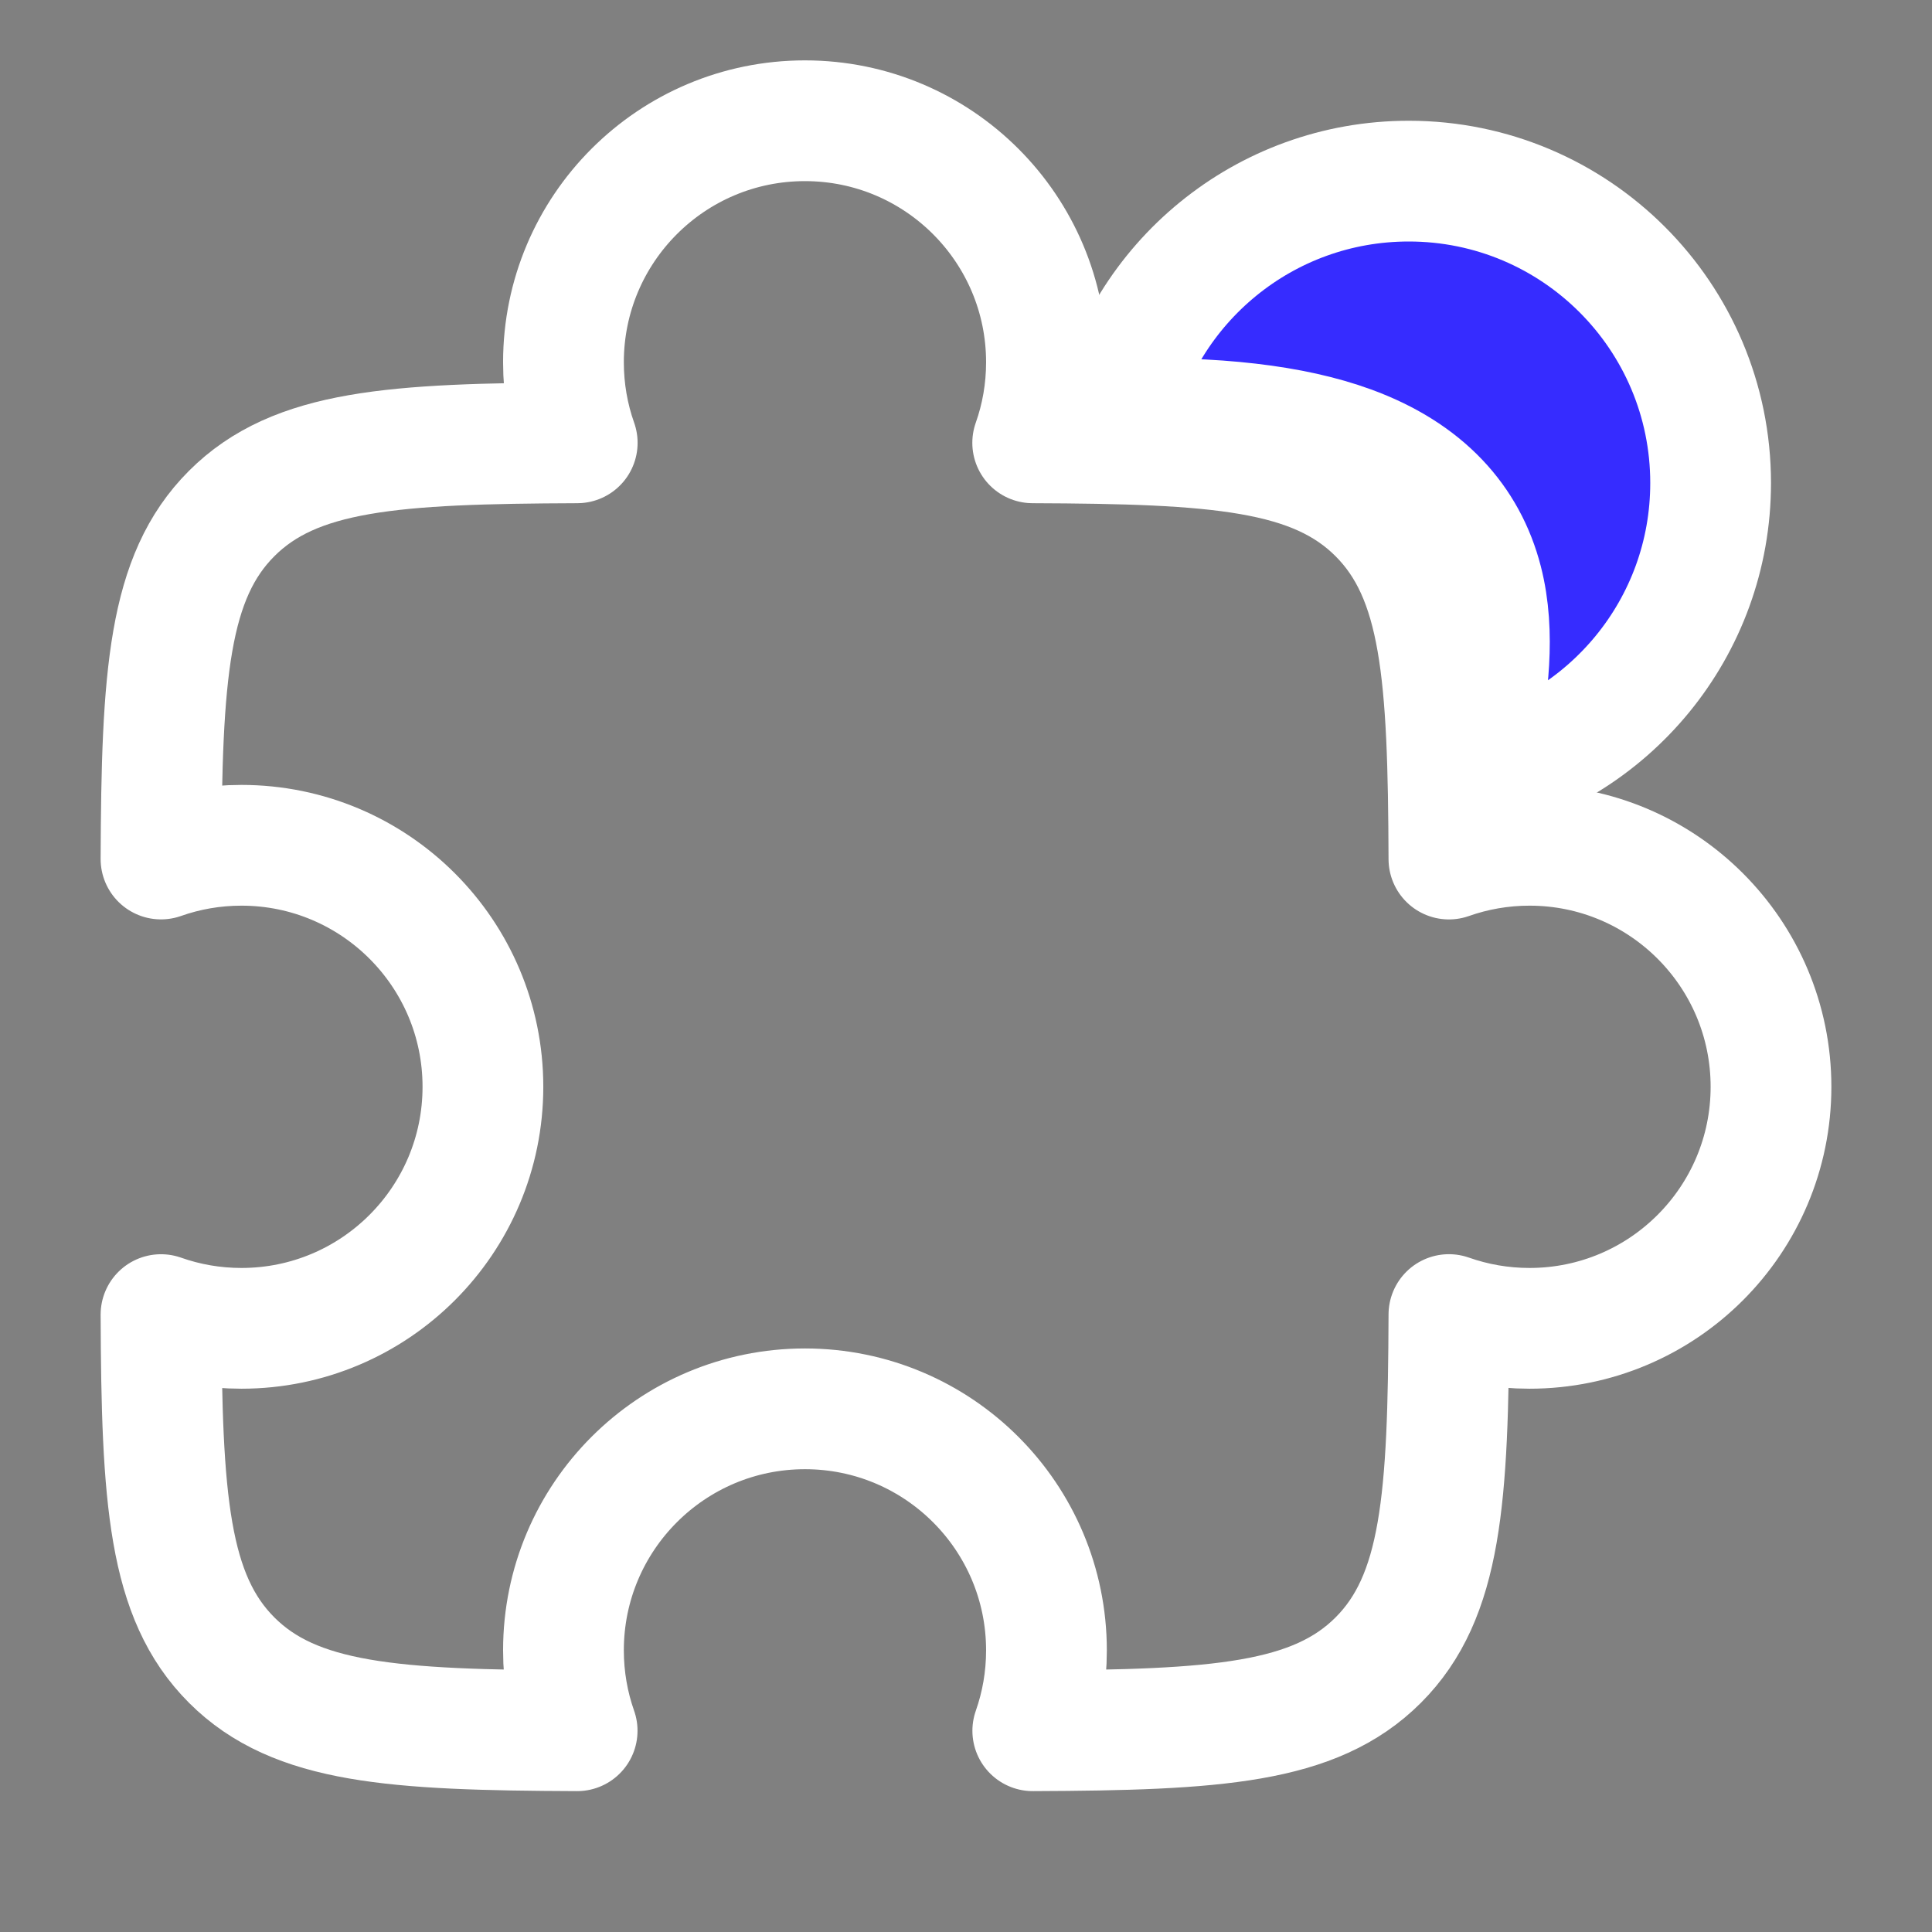
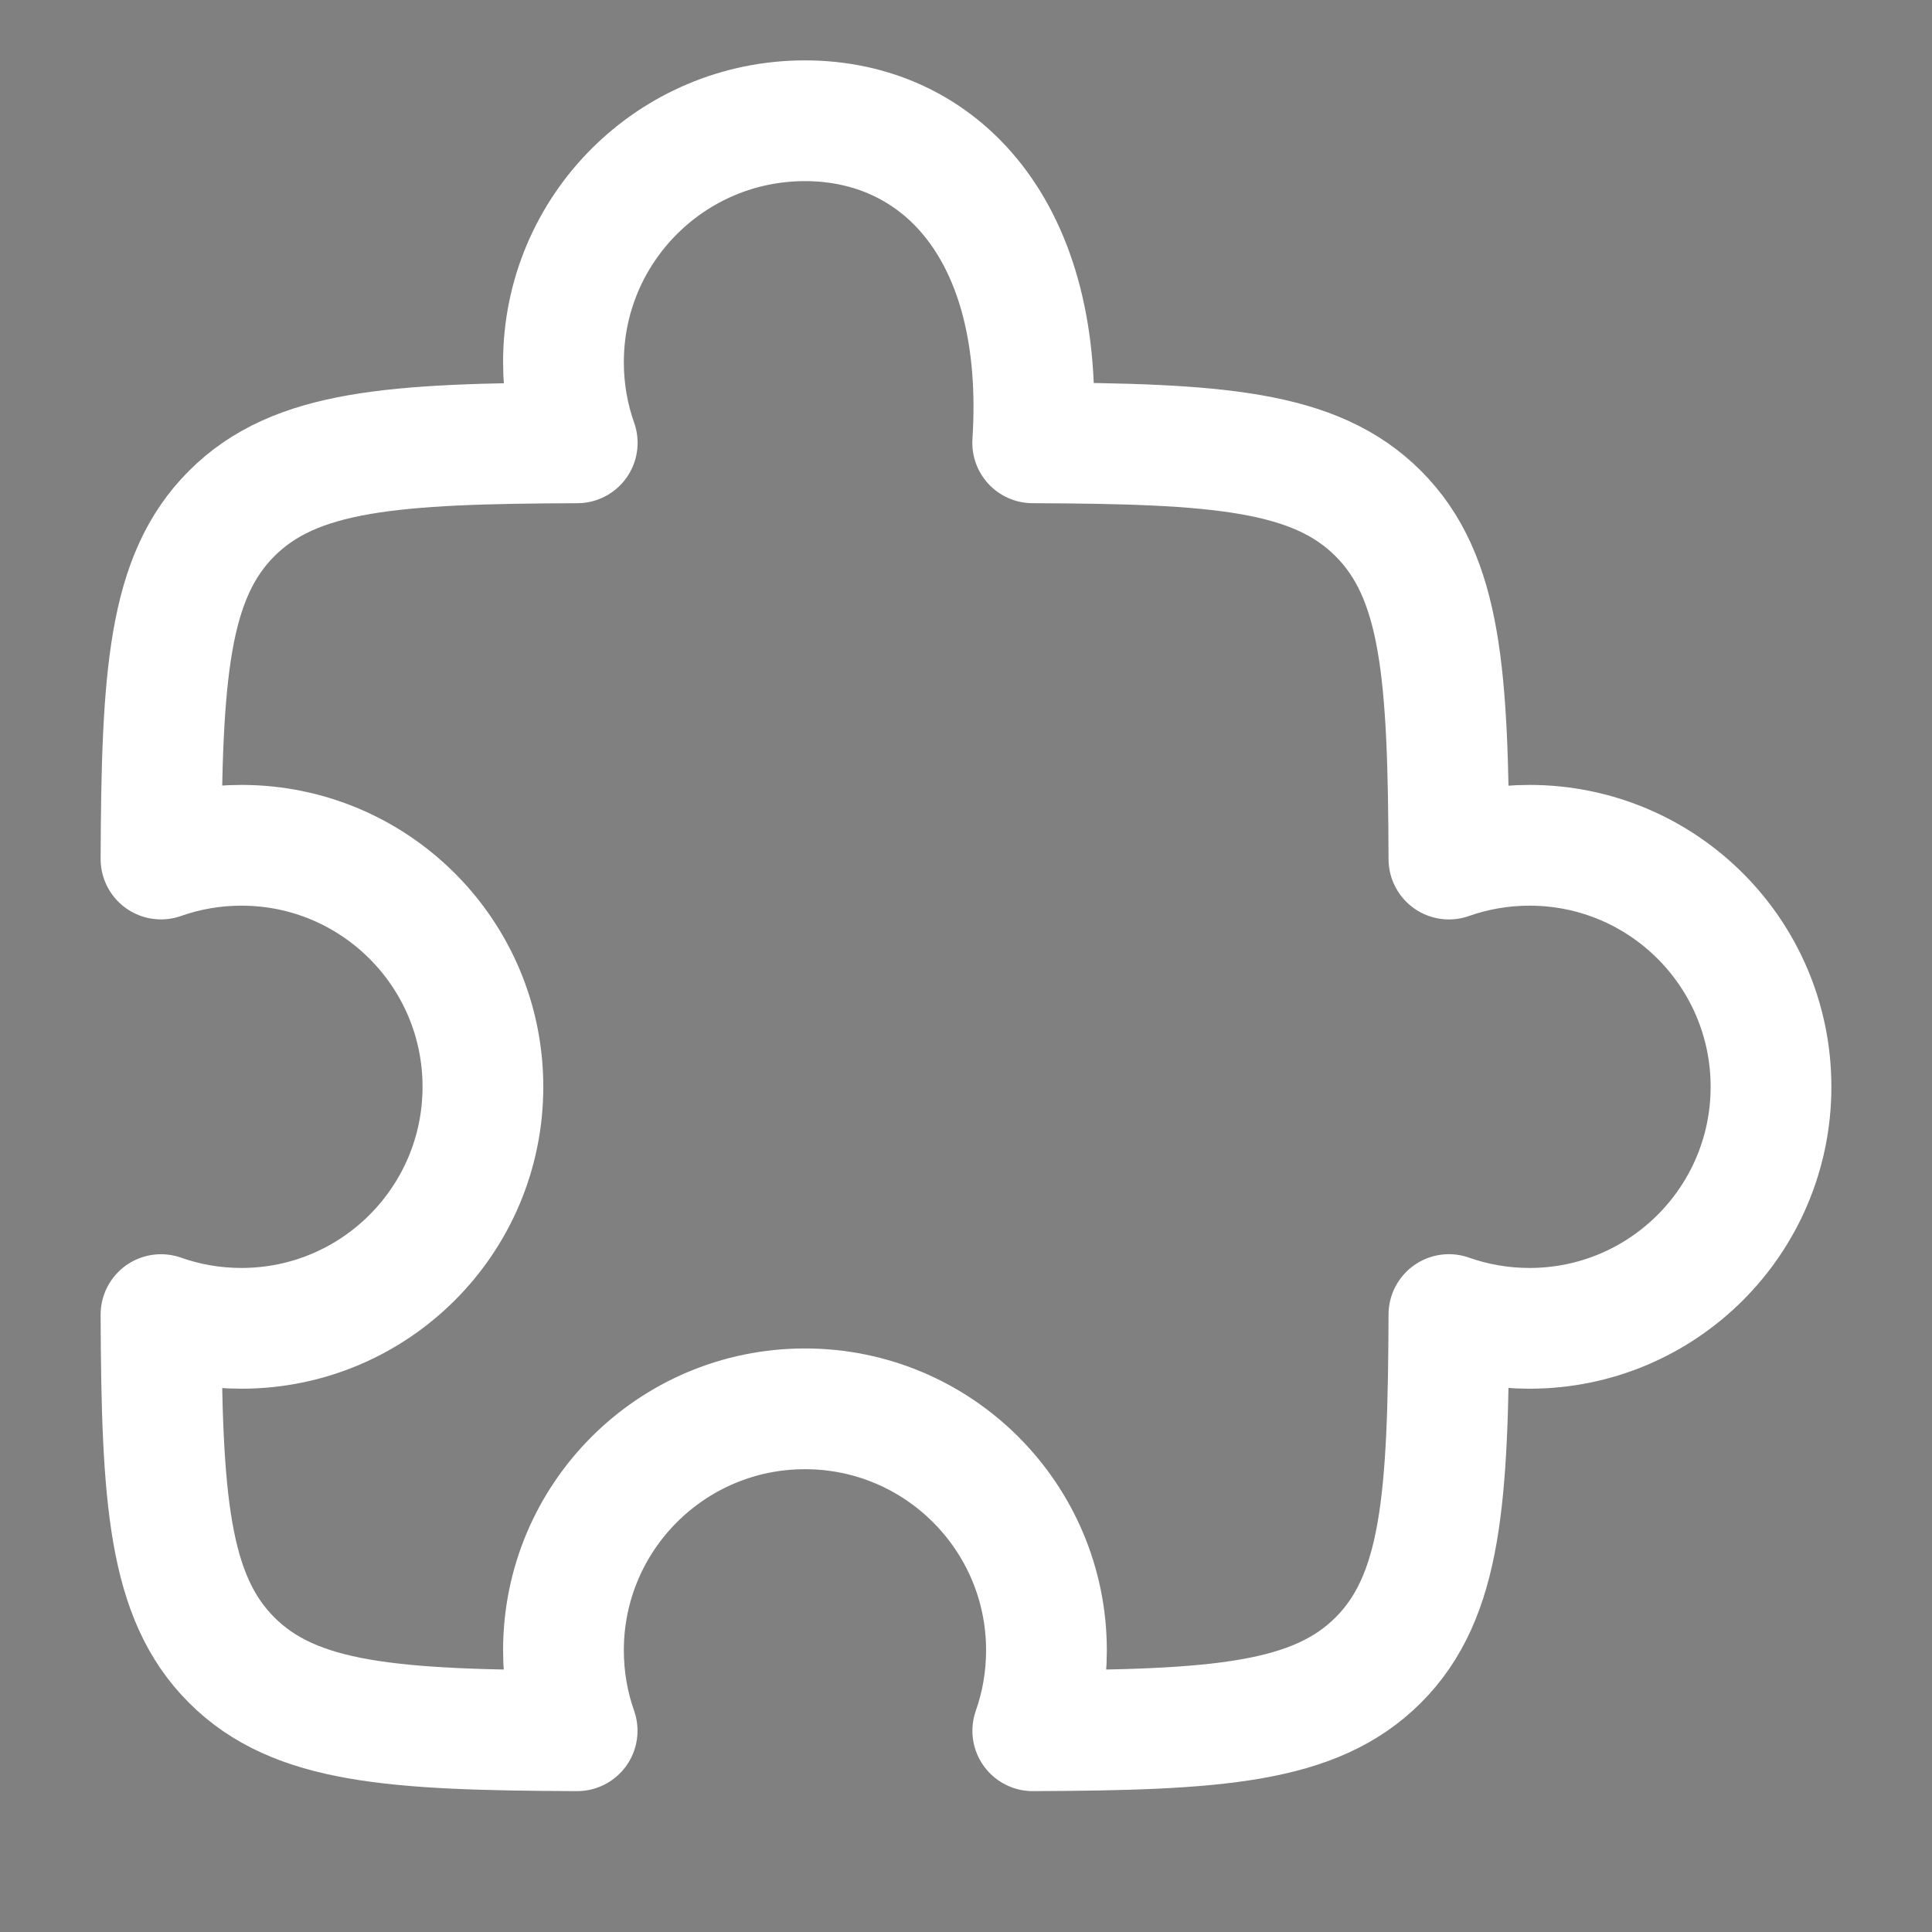
<svg xmlns="http://www.w3.org/2000/svg" width="48" height="48" viewBox="0 0 48 48" fill="none">
  <rect x="0" y="0" width="48" height="48" fill="#808080" stroke="none" />
-   <path d="M35 4.5C39.142 4.5 42.5 7.858 42.5 12C42.5 15.602 39.961 18.608 36.575 19.332C36.626 19.012 36.688 18.648 36.76 18.231C36.941 17.182 37.169 15.763 36.827 14.438C36.44 12.939 35.394 11.756 33.545 11.083C32.123 10.565 30.207 10.336 27.67 10.41C28.399 7.032 31.404 4.5 35 4.5Z" fill="#362CFF" stroke="white" stroke-width="3" />
-   <path d="M25.657 11.002C25.879 10.376 25.999 9.702 25.999 9C25.999 5.686 23.313 3 19.999 3C16.685 3 13.999 5.686 13.999 9C13.999 9.702 14.119 10.376 14.341 11.002C9.771 11.019 7.332 11.181 5.756 12.758C4.179 14.334 4.017 16.773 4 21.342C4.625 21.121 5.298 21.001 5.998 21.001C9.312 21.001 11.998 23.687 11.998 27.001C11.998 30.315 9.312 33.002 5.998 33.002C5.298 33.002 4.625 32.882 4 32.661C4.017 37.23 4.179 39.668 5.756 41.245C7.332 42.821 9.77 42.983 14.339 43C14.119 42.375 13.999 41.703 13.999 41.002C13.999 37.688 16.685 35.002 19.999 35.002C23.313 35.002 25.999 37.688 25.999 41.002C25.999 41.703 25.879 42.375 25.659 43C30.227 42.983 32.666 42.821 34.242 41.245C35.819 39.668 35.981 37.229 35.998 32.66C36.624 32.881 37.298 33.002 38 33.002C41.314 33.002 44 30.315 44 27.001C44 23.687 41.314 21.001 38 21.001C37.298 21.001 36.624 21.122 35.998 21.343C35.981 16.773 35.819 14.335 34.242 12.758C32.666 11.181 30.227 11.019 25.657 11.002Z" stroke="white" stroke-width="3" stroke-linejoin="round" />
+   <path d="M25.657 11.002C25.999 5.686 23.313 3 19.999 3C16.685 3 13.999 5.686 13.999 9C13.999 9.702 14.119 10.376 14.341 11.002C9.771 11.019 7.332 11.181 5.756 12.758C4.179 14.334 4.017 16.773 4 21.342C4.625 21.121 5.298 21.001 5.998 21.001C9.312 21.001 11.998 23.687 11.998 27.001C11.998 30.315 9.312 33.002 5.998 33.002C5.298 33.002 4.625 32.882 4 32.661C4.017 37.23 4.179 39.668 5.756 41.245C7.332 42.821 9.77 42.983 14.339 43C14.119 42.375 13.999 41.703 13.999 41.002C13.999 37.688 16.685 35.002 19.999 35.002C23.313 35.002 25.999 37.688 25.999 41.002C25.999 41.703 25.879 42.375 25.659 43C30.227 42.983 32.666 42.821 34.242 41.245C35.819 39.668 35.981 37.229 35.998 32.66C36.624 32.881 37.298 33.002 38 33.002C41.314 33.002 44 30.315 44 27.001C44 23.687 41.314 21.001 38 21.001C37.298 21.001 36.624 21.122 35.998 21.343C35.981 16.773 35.819 14.335 34.242 12.758C32.666 11.181 30.227 11.019 25.657 11.002Z" stroke="white" stroke-width="3" stroke-linejoin="round" />
</svg>